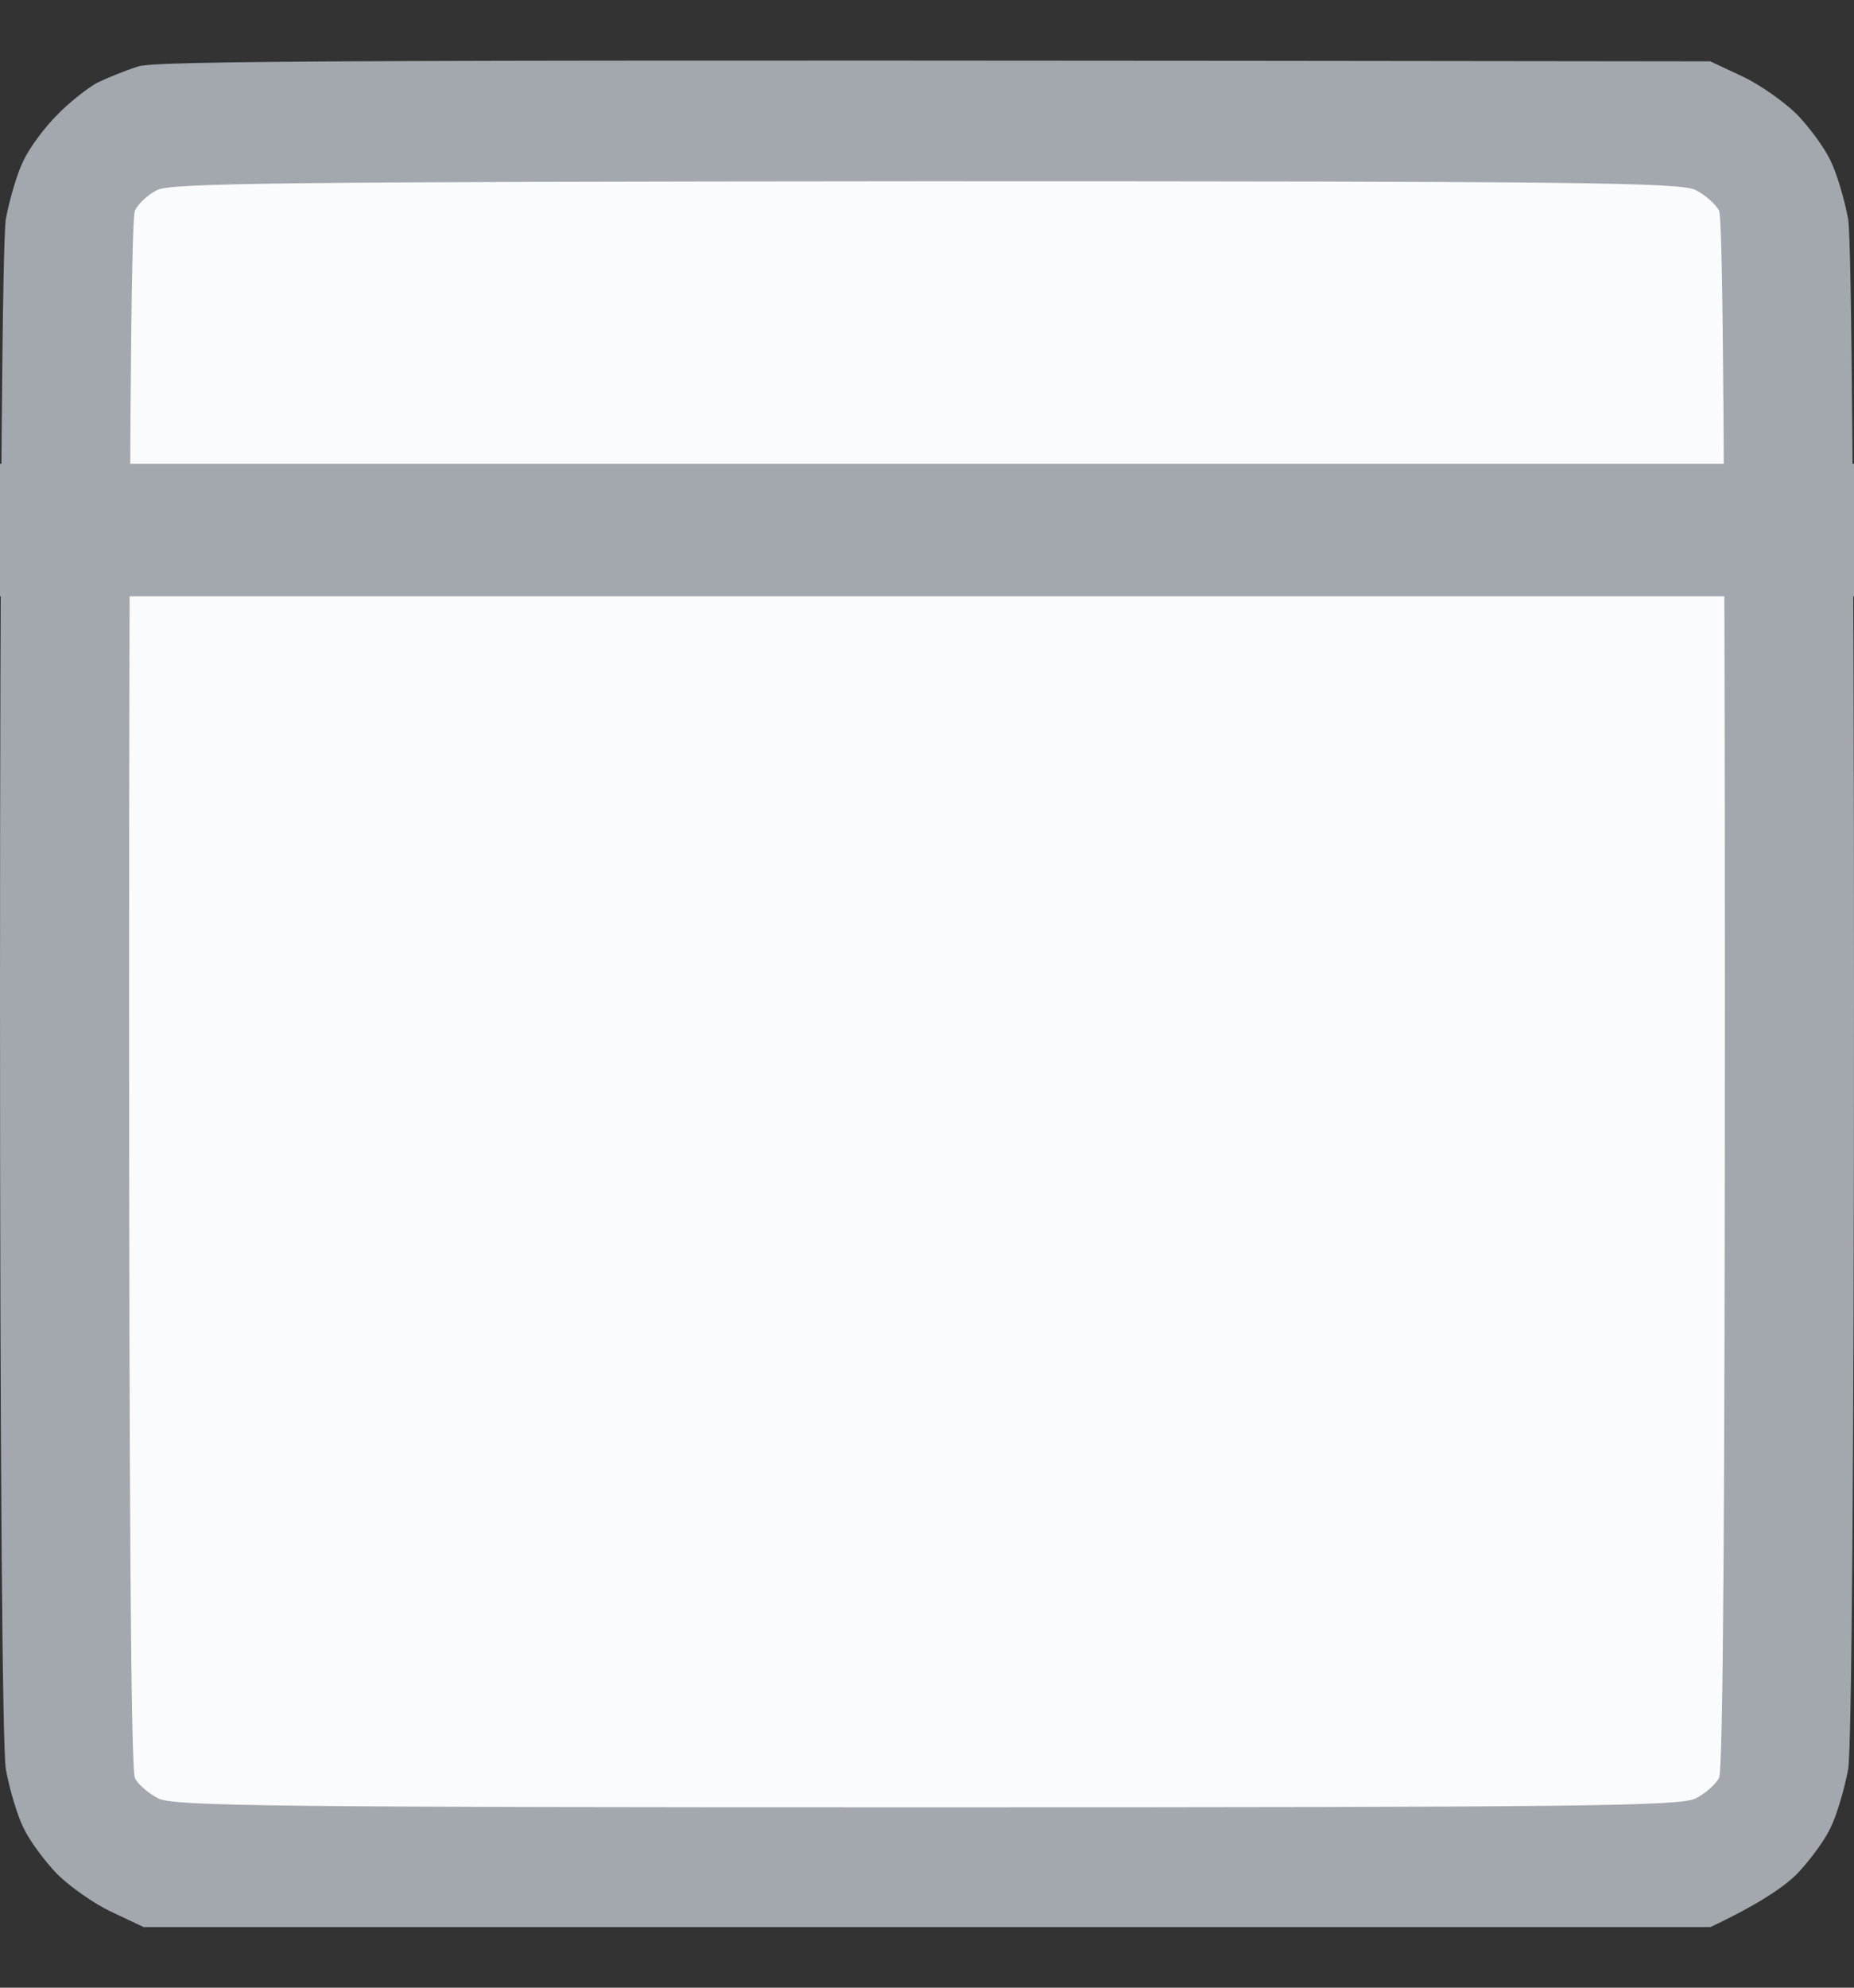
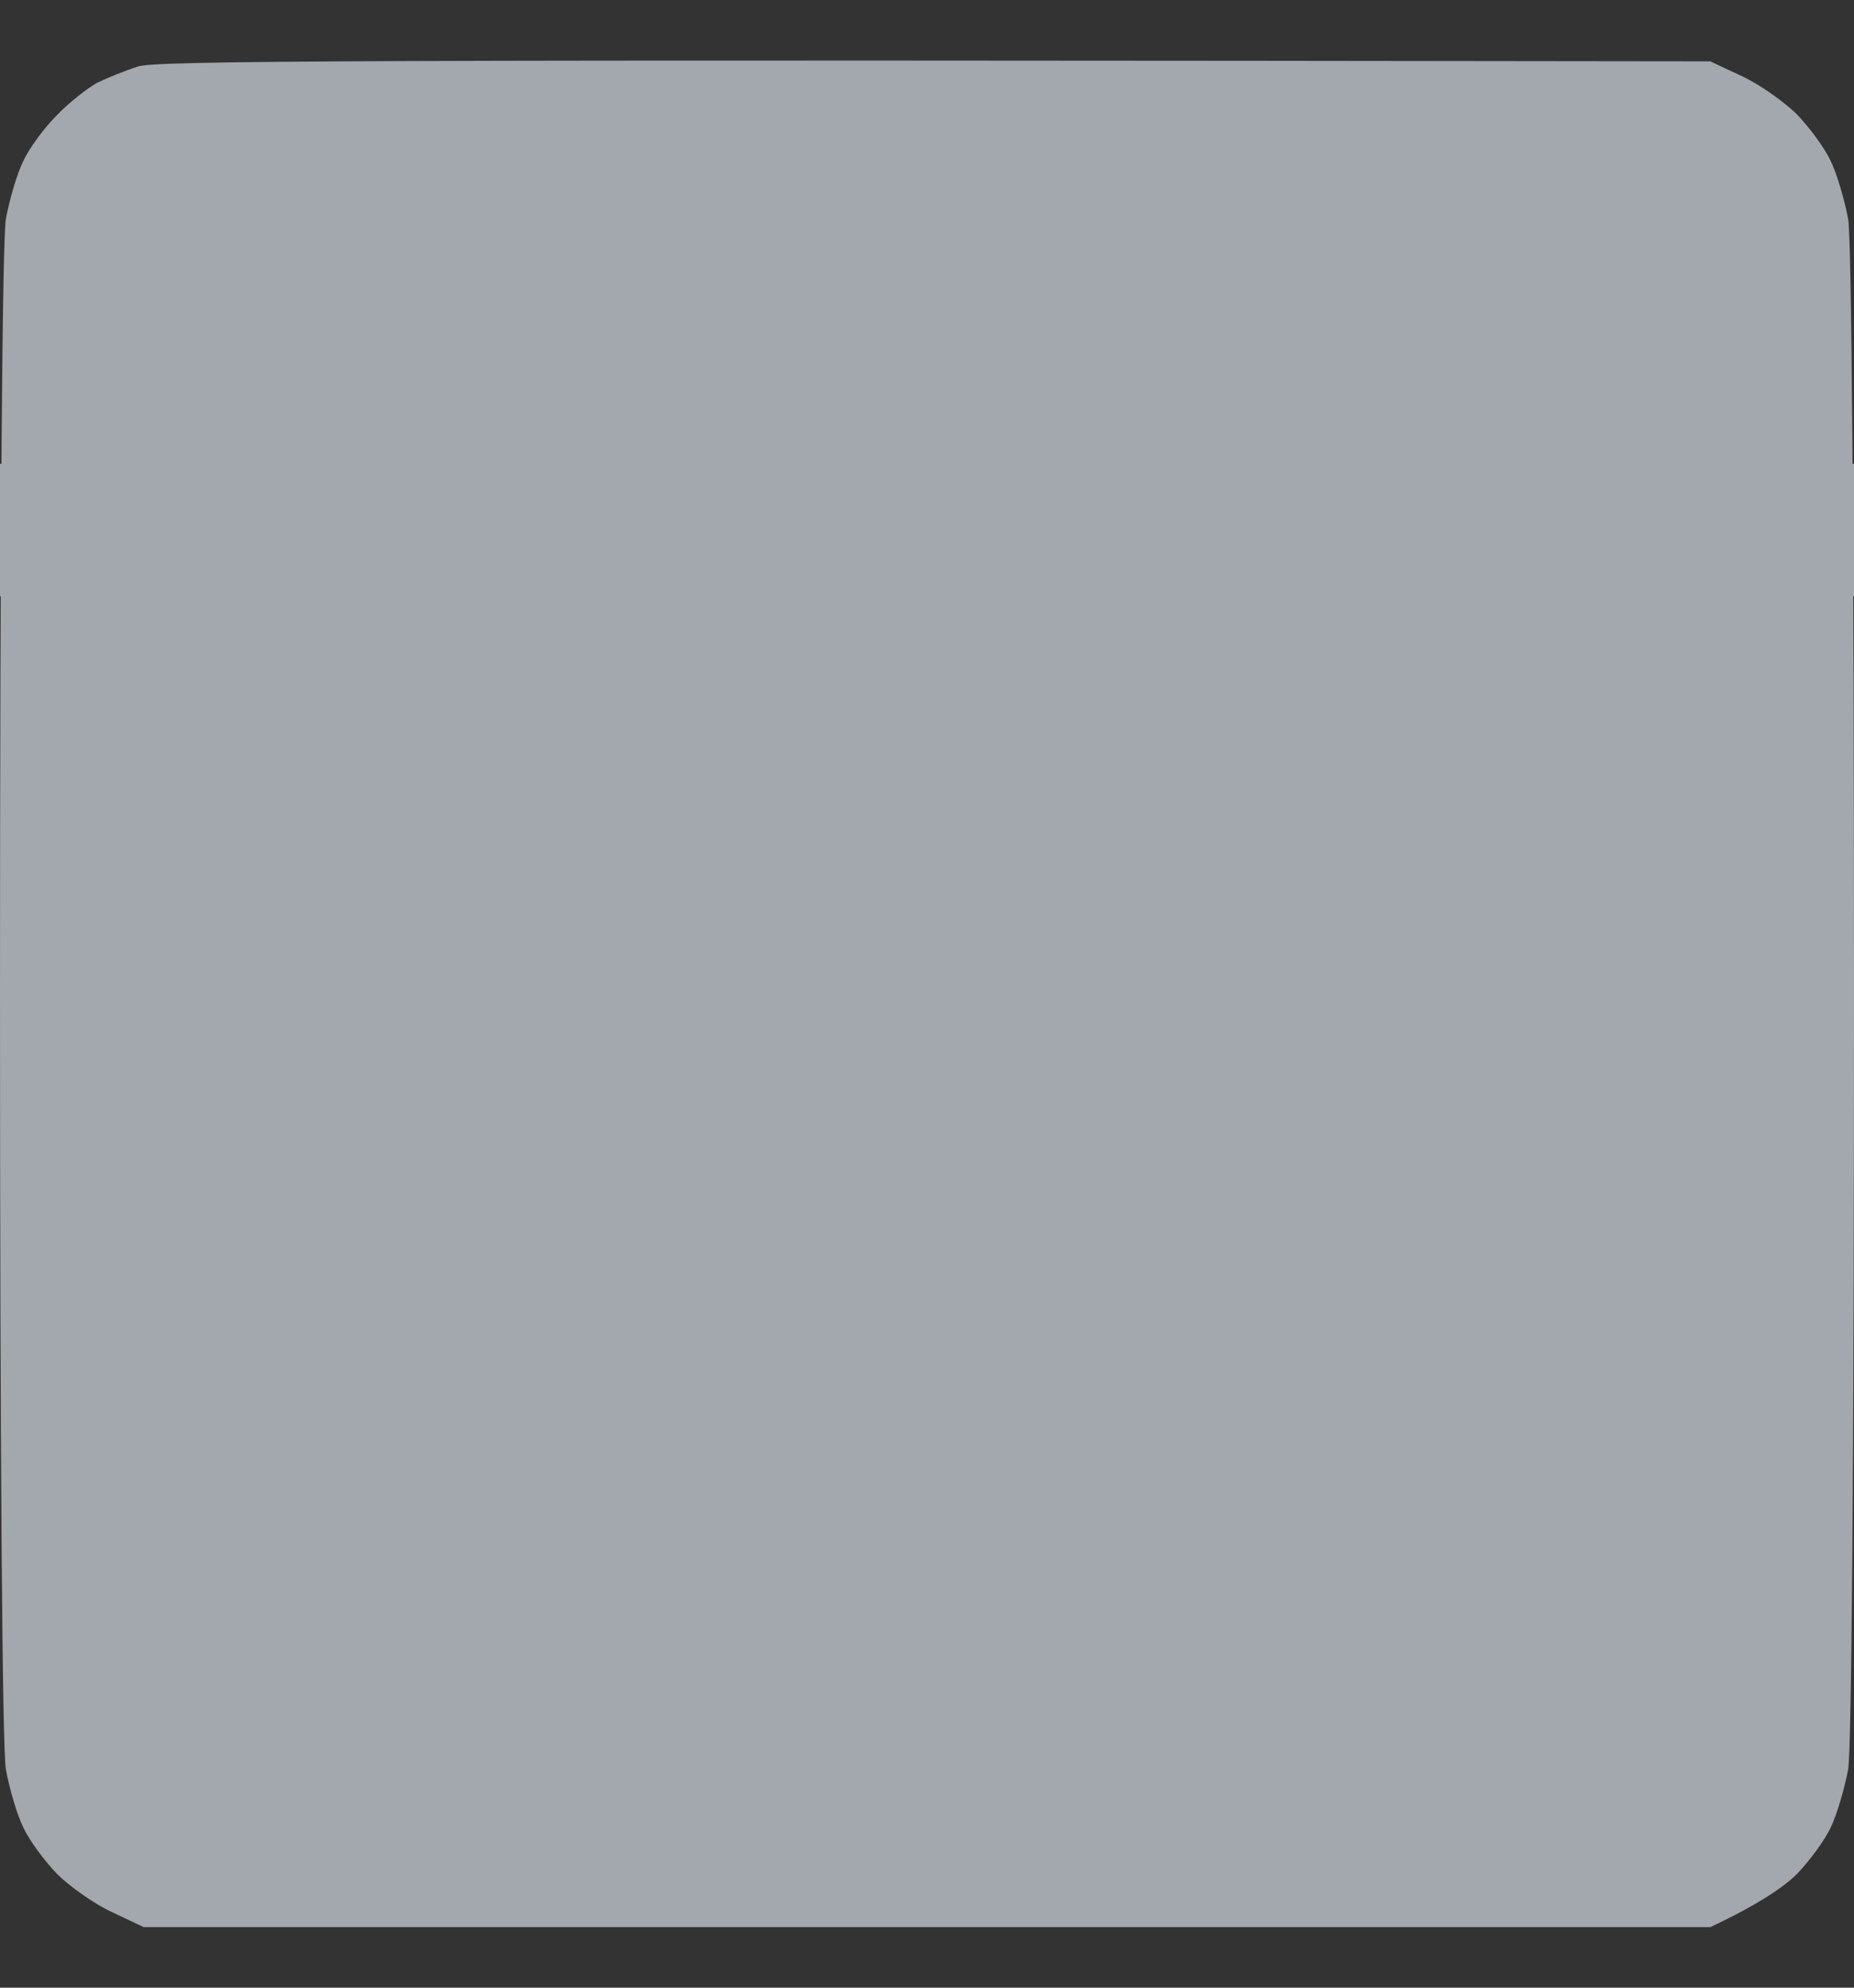
<svg xmlns="http://www.w3.org/2000/svg" width="14" height="15" viewBox="0 0 14 15" fill="none">
  <rect x="0" y="0" width="14" height="15" fill="#333333" stroke="none" />
  <path d="M0.731 0.626C0.802 0.591 0.944 0.533 1.041 0.502C1.183 0.458 2.437 0.449 12.915 0.463L13.158 0.577C13.291 0.639 13.477 0.772 13.57 0.864C13.663 0.961 13.778 1.116 13.823 1.213C13.871 1.31 13.929 1.509 13.956 1.654C13.982 1.822 14 3.976 14 7.503C14 11.03 13.982 13.184 13.956 13.351C13.929 13.497 13.871 13.695 13.823 13.793C13.778 13.89 13.663 14.044 13.57 14.141C13.477 14.234 13.291 14.366 12.915 14.543H1.085L0.842 14.428C0.709 14.366 0.523 14.234 0.43 14.141C0.337 14.044 0.222 13.89 0.177 13.793C0.128 13.695 0.071 13.497 0.044 13.351C0.018 13.184 0 11.03 0 7.503C0 3.976 0.018 1.822 0.044 1.654C0.071 1.509 0.128 1.31 0.177 1.213C0.222 1.116 0.337 0.961 0.43 0.869C0.523 0.772 0.66 0.666 0.731 0.626Z" fill="#A2A8AE" />
-   <path d="M1.019 1.589C1.041 1.54 1.116 1.469 1.187 1.434C1.289 1.381 2.096 1.372 6.987 1.368C11.953 1.368 12.689 1.377 12.804 1.434C12.875 1.469 12.954 1.54 12.981 1.589C13.012 1.646 13.025 3.707 13.025 7.503C13.025 11.299 13.012 13.361 12.981 13.418C12.954 13.466 12.875 13.537 12.804 13.572C12.689 13.63 11.953 13.639 7 13.639C2.047 13.639 1.311 13.63 1.196 13.572C1.125 13.537 1.041 13.466 1.019 13.418C0.988 13.361 0.975 11.299 0.975 7.503C0.975 3.707 0.988 1.646 1.019 1.589Z" fill="#FAFBFC" />
  <path d="M0 4H14" stroke="#A2A8AE" />
</svg>